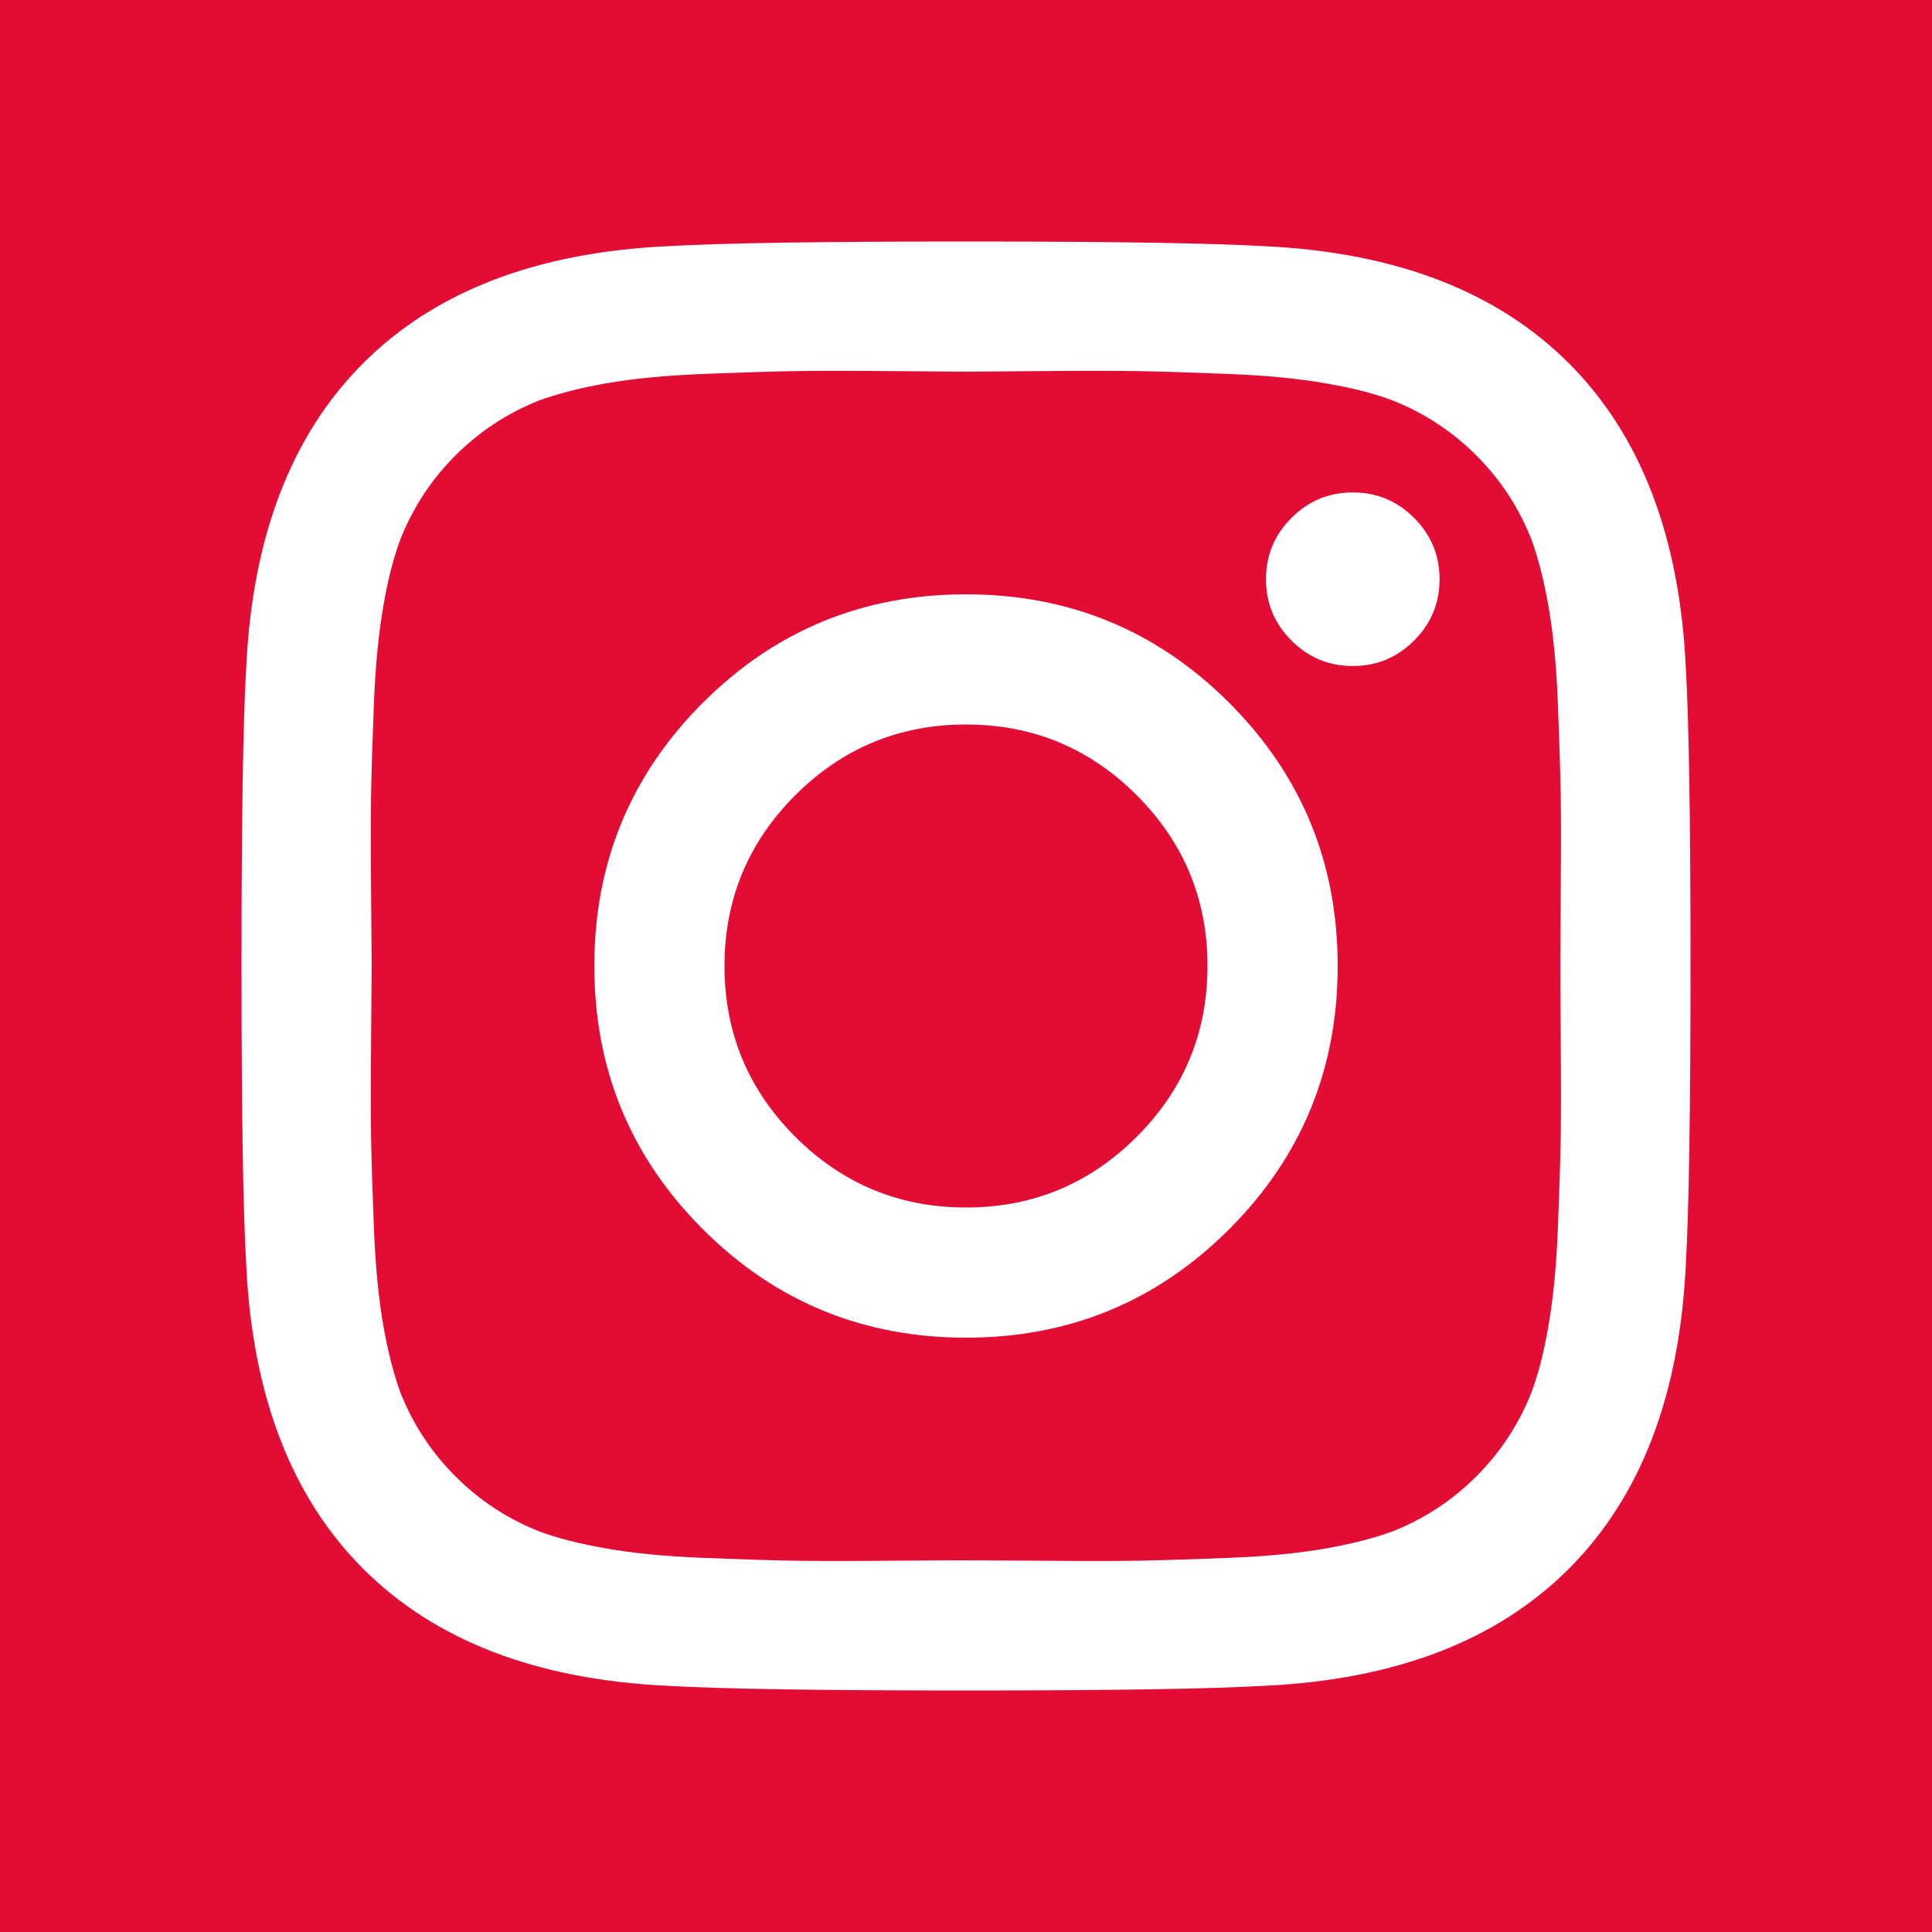
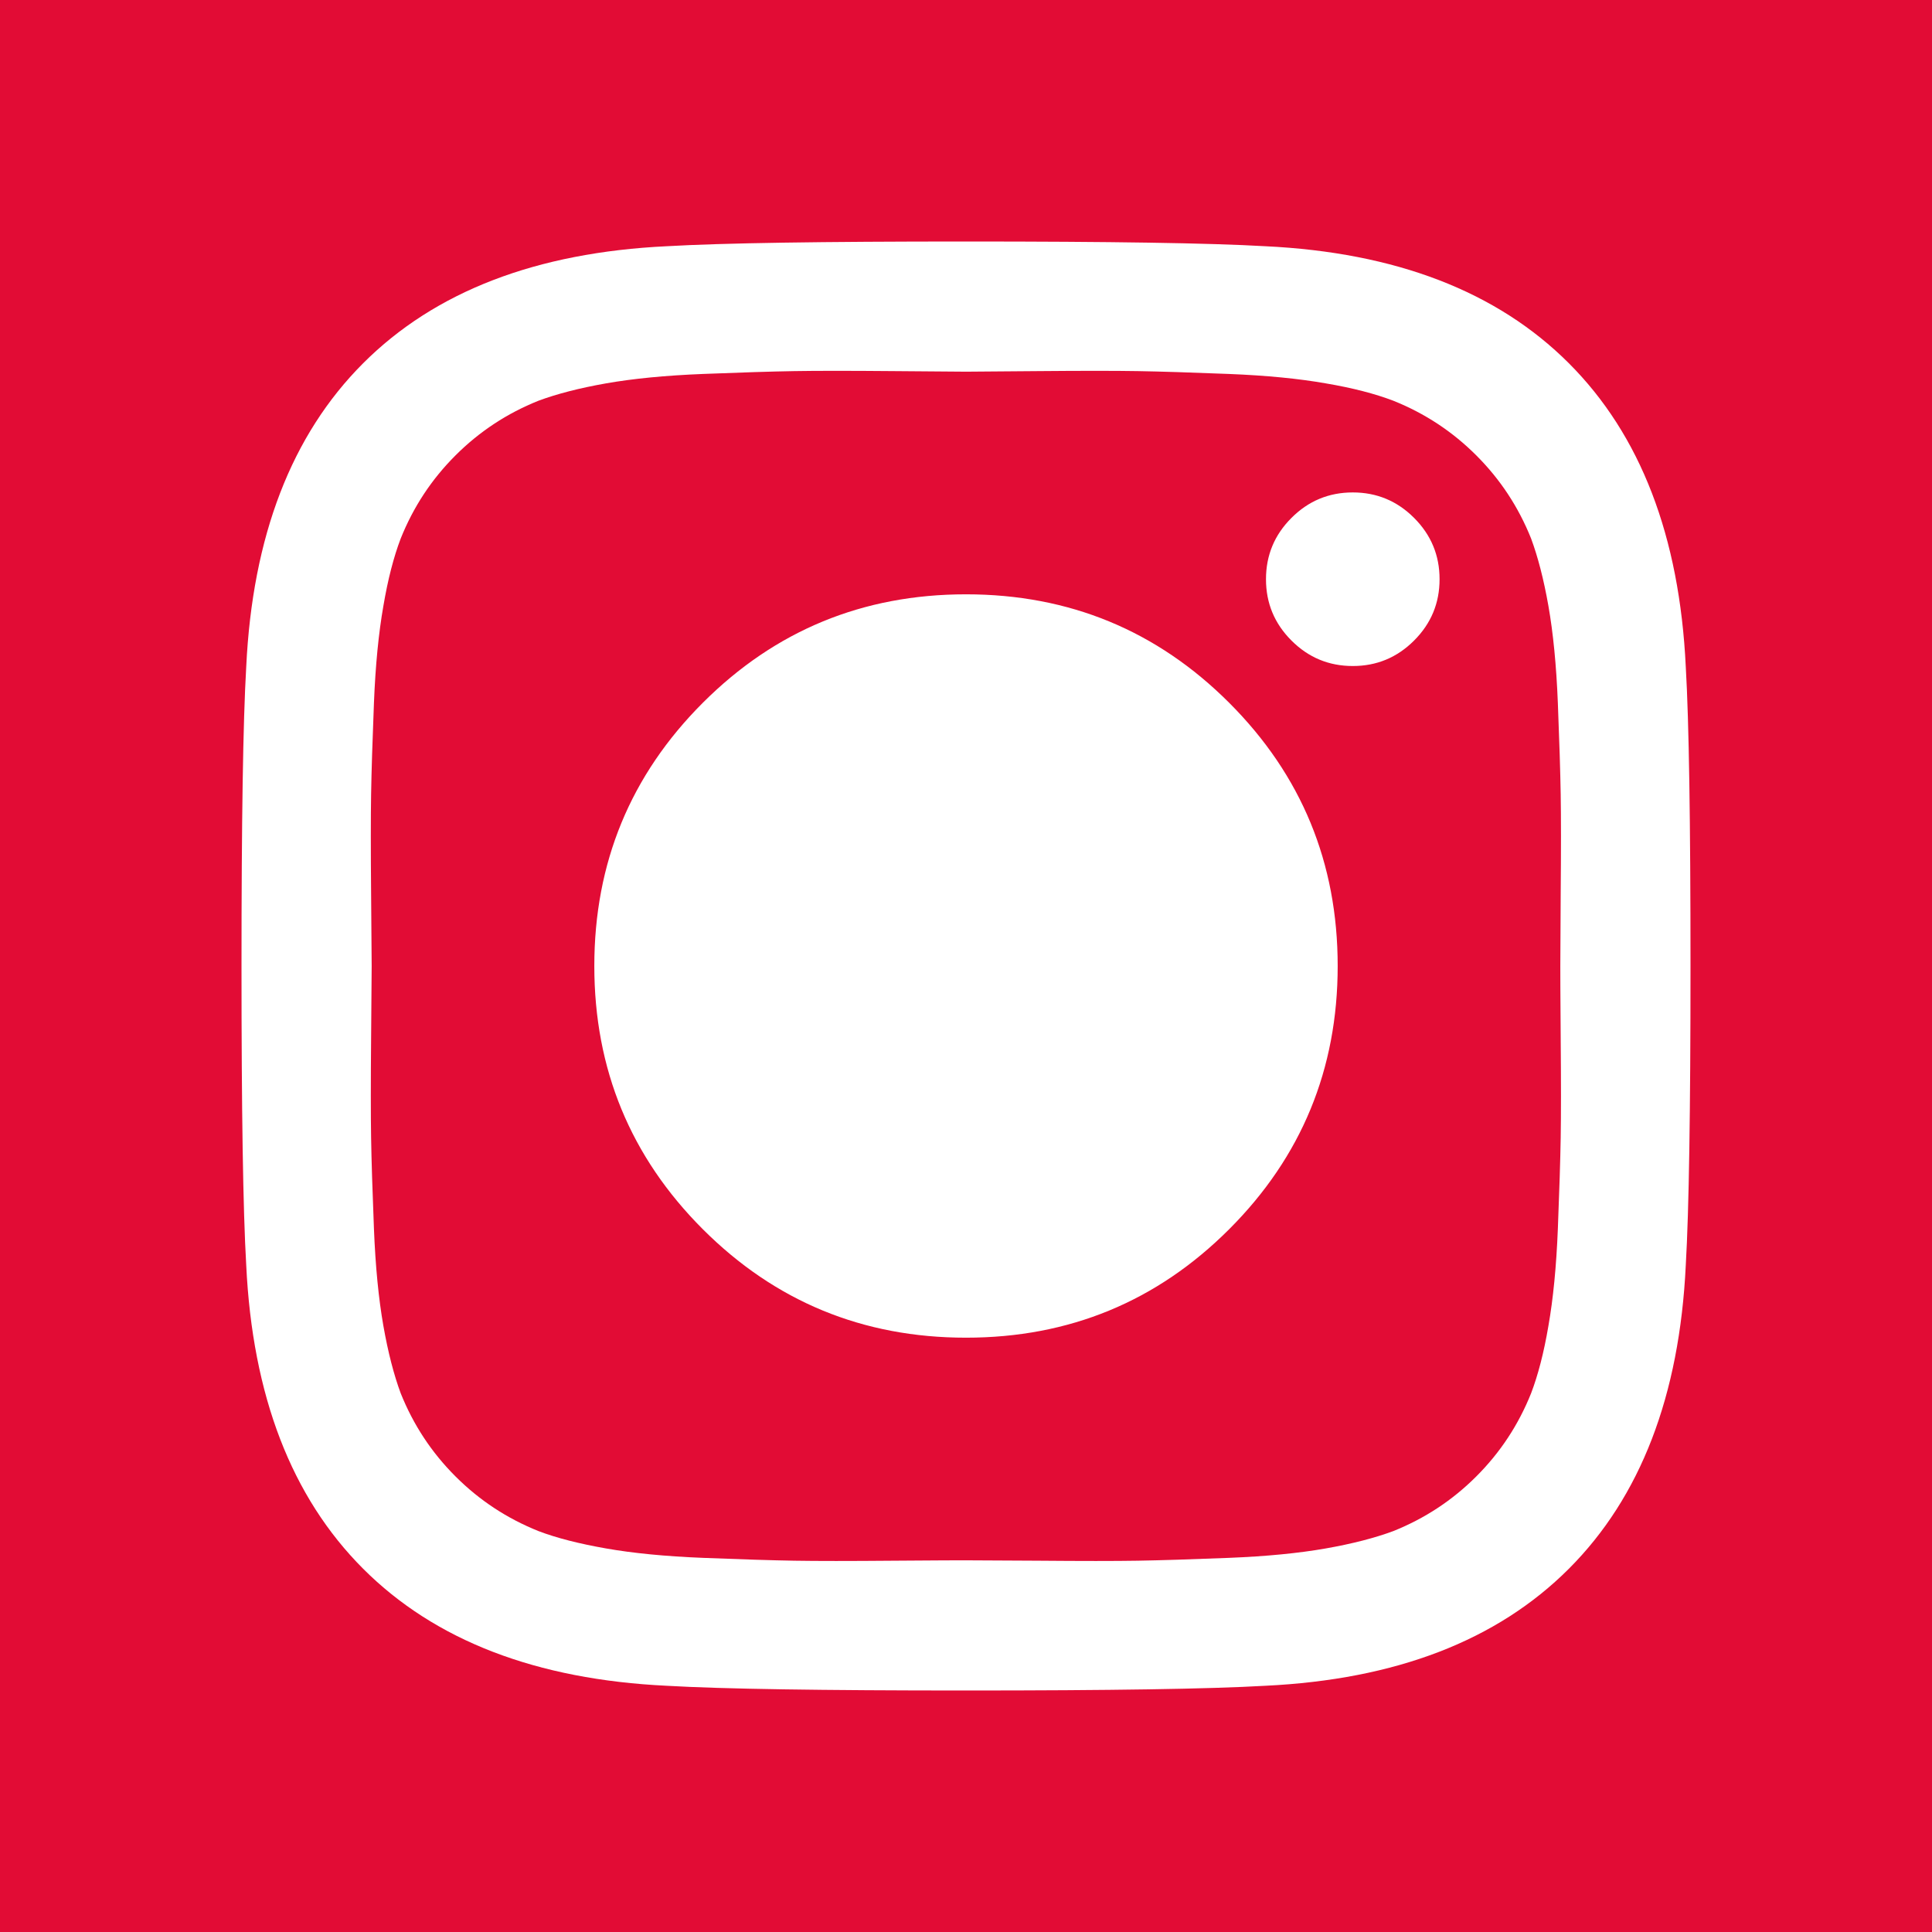
<svg xmlns="http://www.w3.org/2000/svg" t="1551244916236" class="icon" style="" viewBox="0 0 1024 1024" version="1.1" p-id="3907" width="200" height="200">
  <defs>
    <style type="text/css" />
  </defs>
  <path d="M0 0v1024h1024V0H0z m893.5 670.5c-3.3 69.3-24 123-62 161s-91.7 58.7-161 62c-29.3 1.7-82.2 2.5-158.5 2.5s-129.2-0.8-158.5-2.5c-69.3-3.3-123-24-161-62s-58.7-91.7-62-161c-1.7-29.3-2.5-82.2-2.5-158.5s0.8-129.2 2.5-158.5c3.3-69.3 24-123 62-161s91.7-58.7 161-62c29.3-1.7 82.2-2.5 158.5-2.5s129.2 0.8 158.5 2.5c69.3 3.3 123 24 161 62s58.7 91.7 62 161c1.7 29.3 2.5 82.2 2.5 158.5s-0.8 129.2-2.5 158.5z" fill="#E20C35" p-id="3908" />
  <path d="M827.2 421c-0.2-12-0.7-28.1-1.5-48.3-0.8-20.2-2.5-37.3-5-51.5-2.5-14.2-5.6-26.1-9.2-35.8-6.7-16.7-16.3-31.3-29-44s-27.3-22.3-44-29c-9.7-3.7-21.6-6.8-35.8-9.2-14.2-2.5-31.3-4.2-51.5-5-20.2-0.8-36.2-1.3-48.2-1.5-12-0.2-29.6-0.2-52.7 0-23.2 0.2-35.9 0.3-38.3 0.3s-15.1-0.1-38.3-0.3c-23.2-0.2-40.8-0.2-52.7 0-12 0.2-28.1 0.7-48.3 1.5-20.2 0.8-37.3 2.5-51.5 5-14.2 2.5-26.1 5.6-35.8 9.2-16.7 6.7-31.3 16.3-44 29s-22.3 27.3-29 44c-3.7 9.7-6.8 21.6-9.2 35.8-2.5 14.2-4.2 31.3-5 51.5-0.8 20.2-1.3 36.3-1.5 48.3-0.2 12-0.2 29.6 0 52.7 0.2 23.2 0.3 35.9 0.3 38.3 0 2.3-0.1 15.1-0.3 38.3-0.2 23.2-0.2 40.7 0 52.7s0.7 28.1 1.5 48.2c0.8 20.2 2.5 37.3 5 51.5 2.5 14.2 5.6 26.1 9.2 35.8 6.7 16.7 16.3 31.3 29 44s27.3 22.3 44 29c9.7 3.7 21.6 6.7 35.8 9.2 14.2 2.5 31.3 4.2 51.5 5 20.2 0.8 36.3 1.3 48.3 1.5 12 0.2 29.6 0.2 52.7 0 23.2-0.2 35.9-0.2 38.3-0.2s15.1 0.1 38.3 0.2c23.2 0.2 40.7 0.2 52.7 0s28.1-0.7 48.2-1.5c20.2-0.8 37.3-2.5 51.5-5 14.2-2.5 26.1-5.6 35.8-9.2 16.7-6.7 31.3-16.3 44-29s22.3-27.3 29-44c3.7-9.7 6.8-21.6 9.2-35.8 2.5-14.2 4.2-31.3 5-51.5 0.8-20.2 1.3-36.2 1.5-48.2 0.2-12 0.2-29.6 0-52.7-0.2-23.2-0.2-35.9-0.2-38.3 0-2.3 0.1-15.1 0.2-38.3 0.2-23.1 0.2-40.7 0-52.7zM651.5 651.5C613.2 689.8 566.7 709 512 709s-101.2-19.2-139.5-57.5S315 566.7 315 512s19.2-101.2 57.5-139.5S457.3 315 512 315s101.2 19.2 139.5 57.5S709 457.3 709 512s-19.2 101.2-57.5 139.5z m98-312c-9 9-19.8 13.5-32.5 13.5s-23.5-4.5-32.5-13.5S671 319.7 671 307s4.5-23.5 13.5-32.5S704.3 261 717 261s23.5 4.5 32.5 13.5S763 294.3 763 307s-4.5 23.5-13.5 32.5z" fill="#E20C35" p-id="3909" />
-   <path d="M512 384c-35.3 0-65.5 12.5-90.5 37.5S384 476.7 384 512s12.5 65.5 37.5 90.5S476.7 640 512 640s65.5-12.5 90.5-37.5S640 547.3 640 512s-12.5-65.5-37.5-90.5S547.3 384 512 384z" fill="#E20C35" p-id="3910" />
</svg>